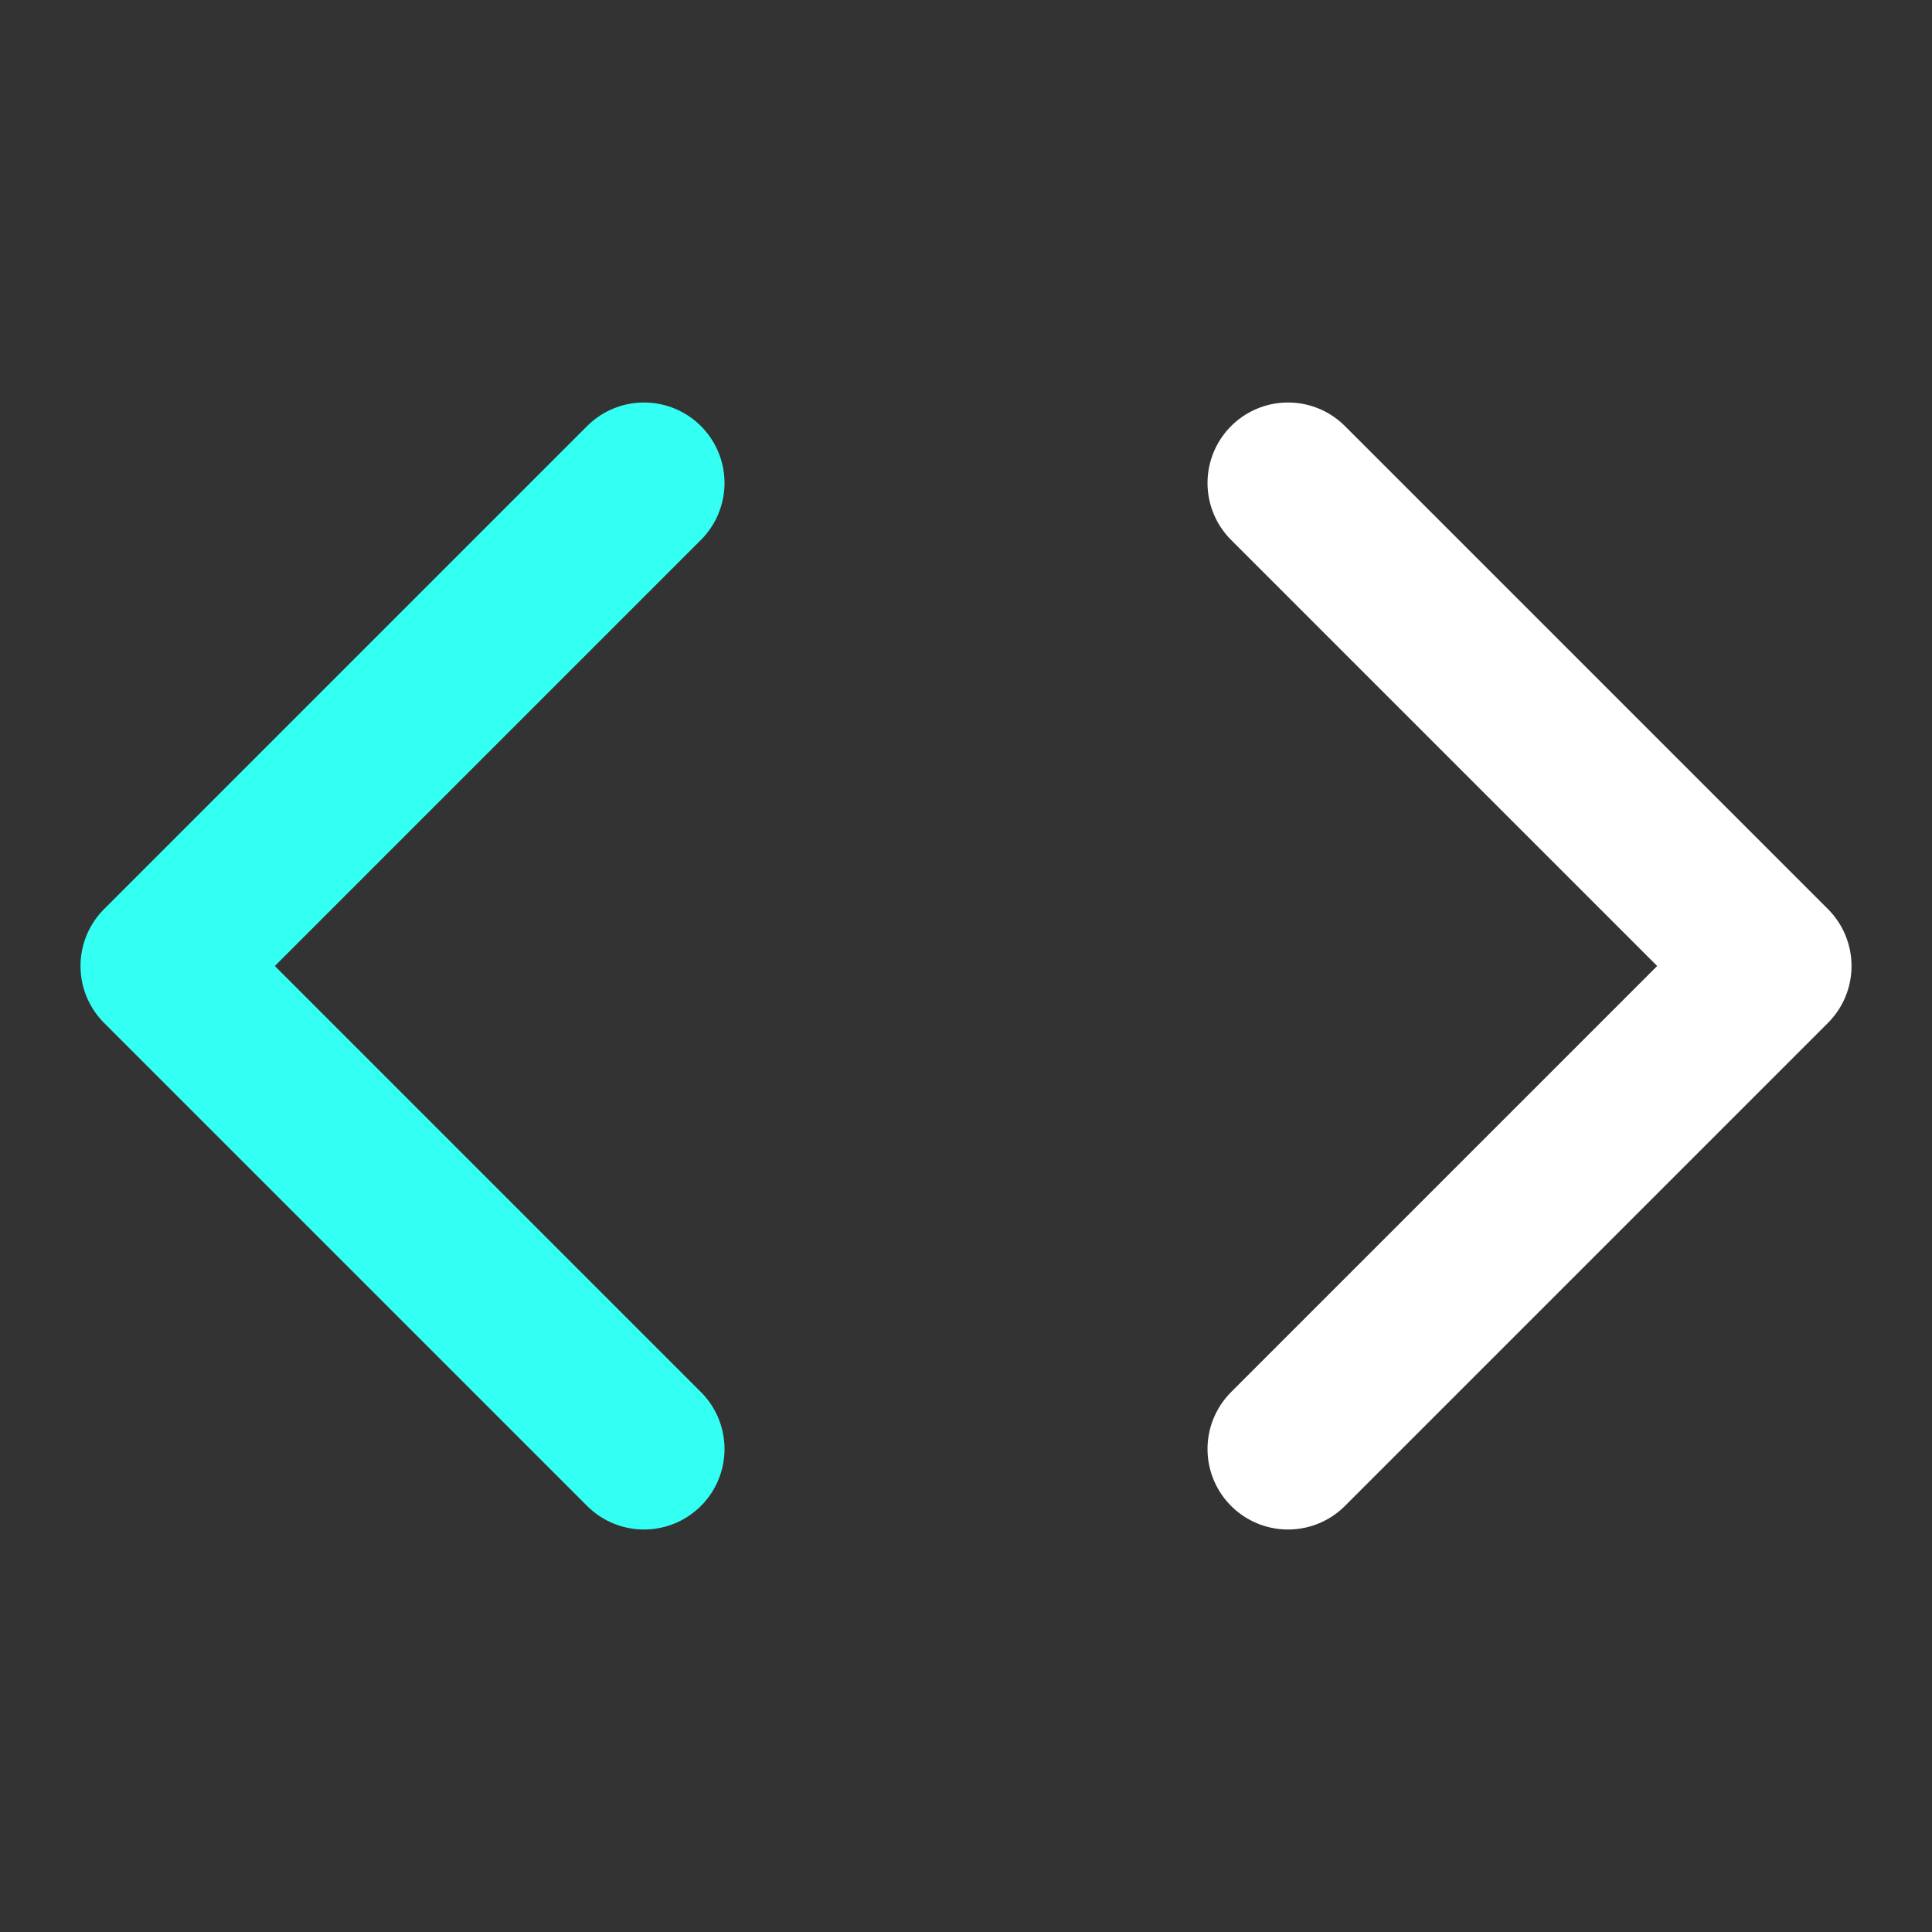
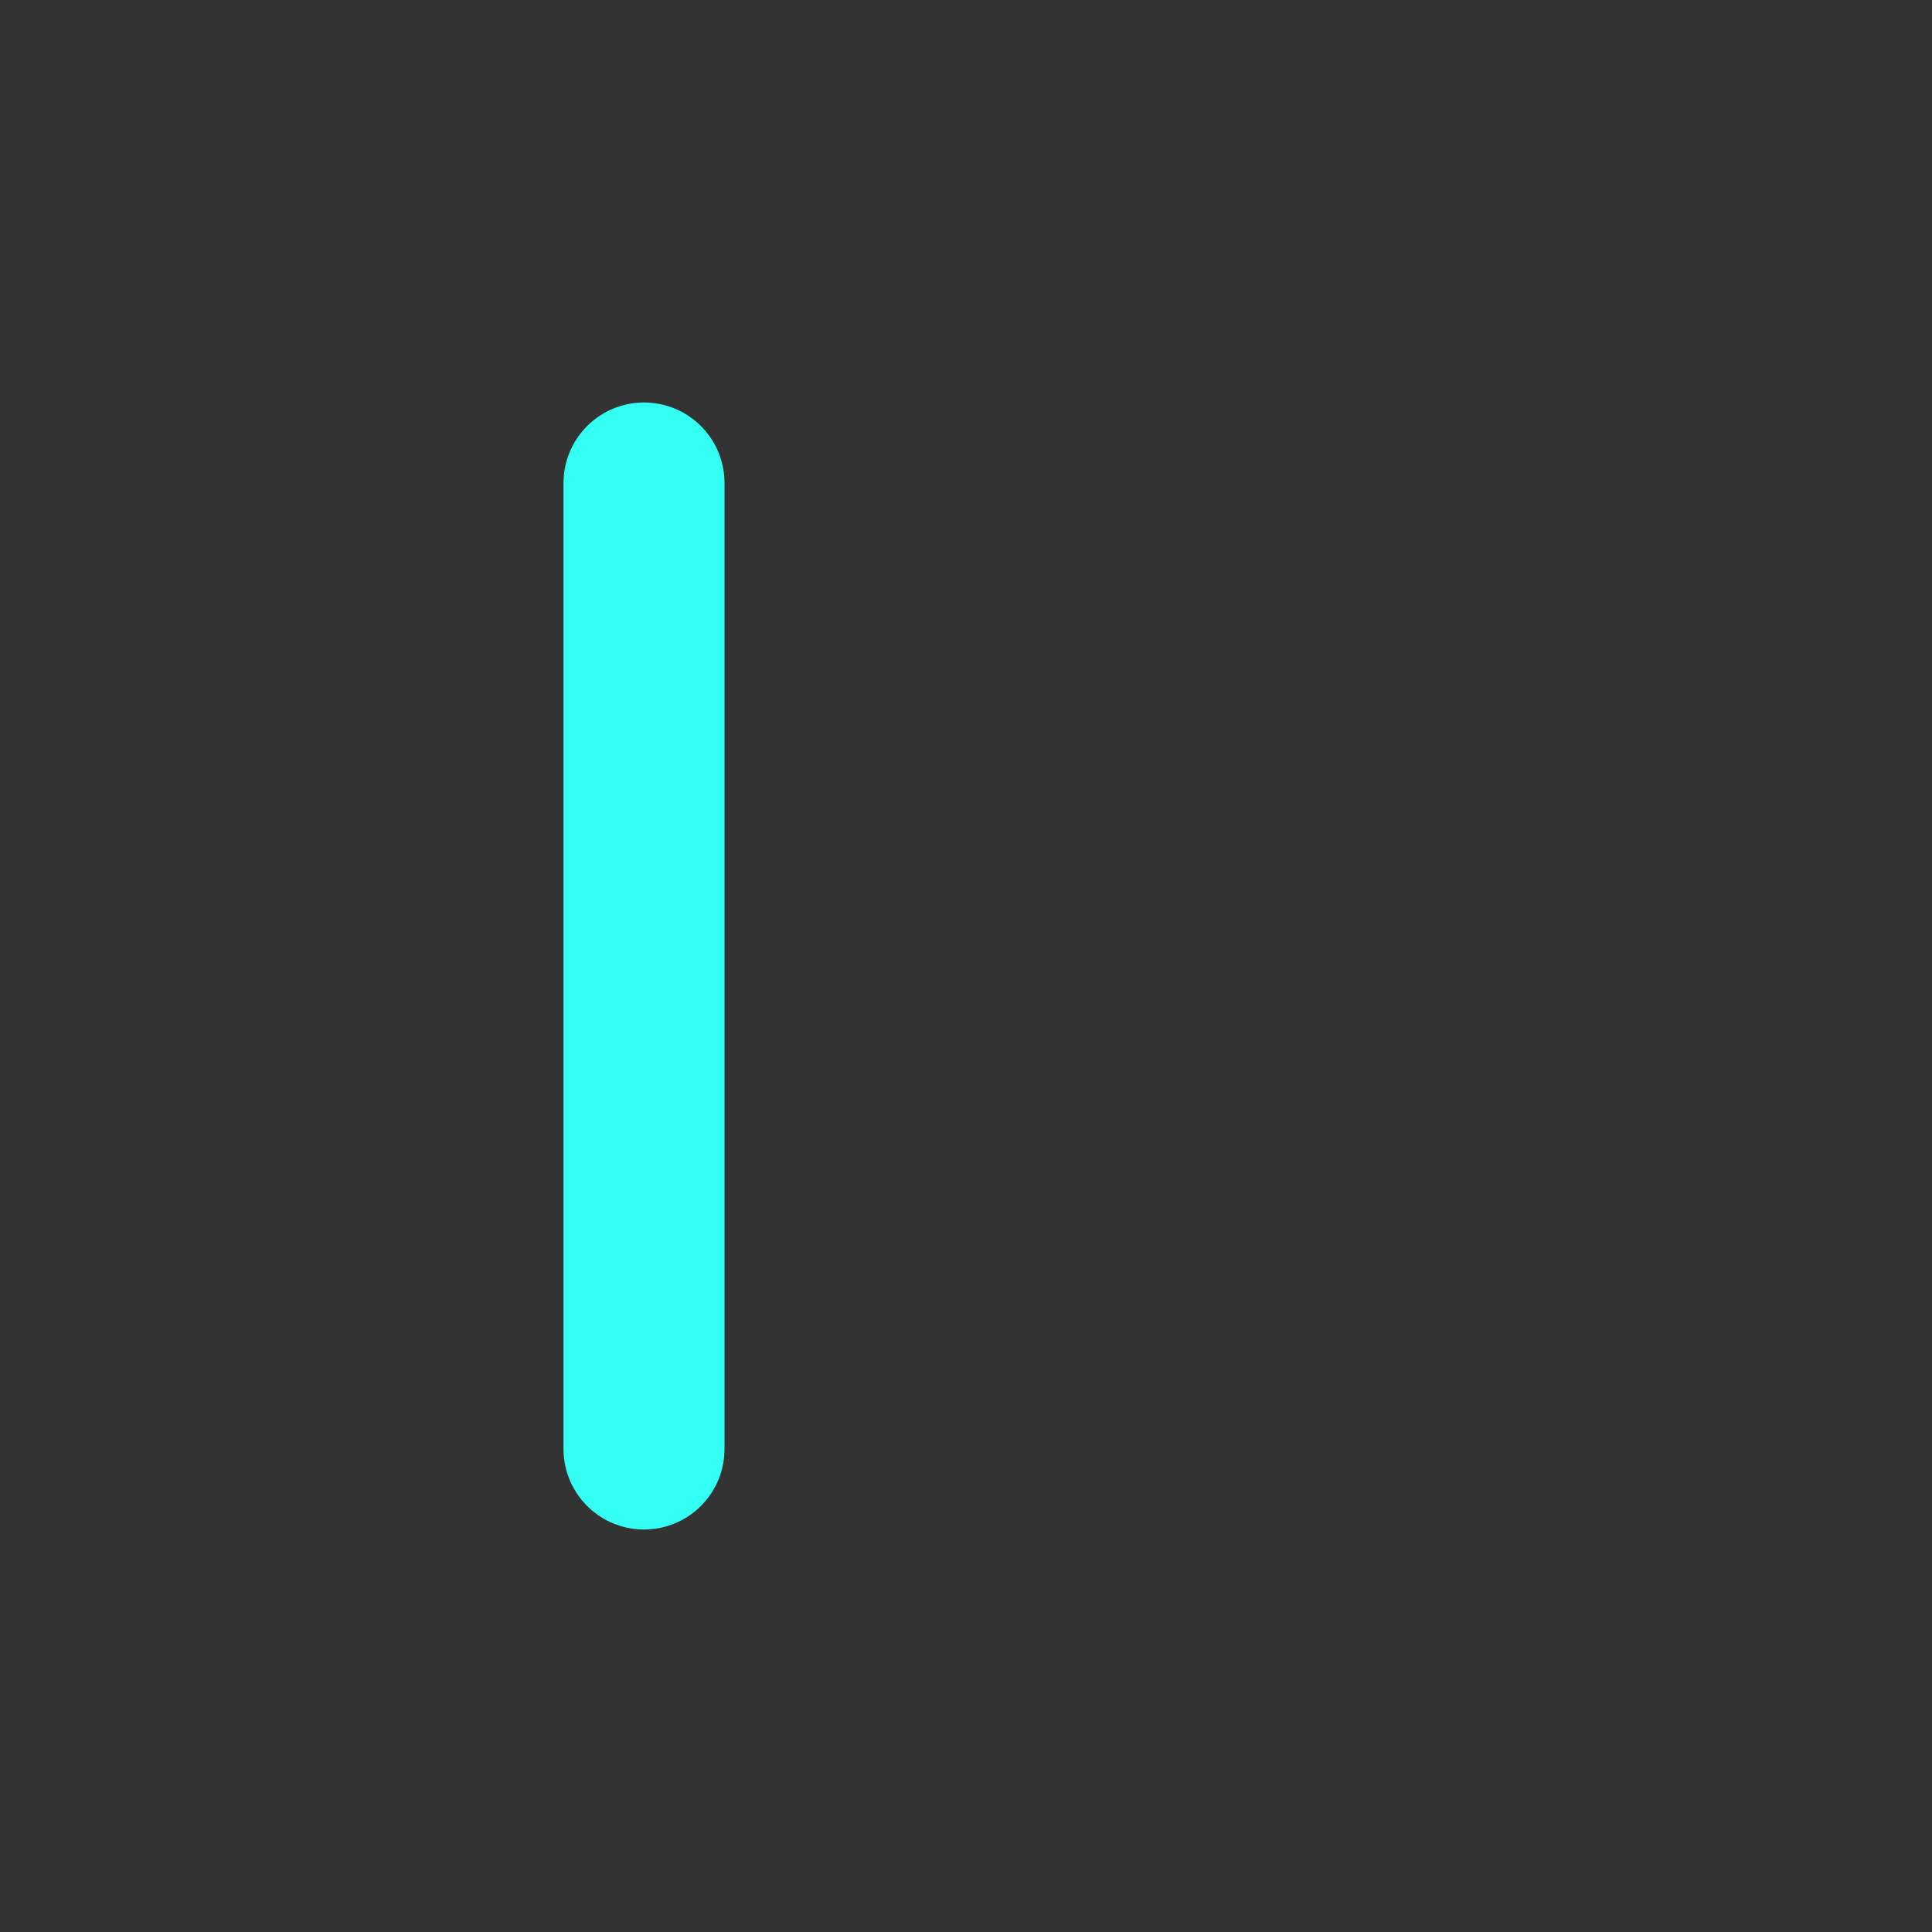
<svg xmlns="http://www.w3.org/2000/svg" width="68" height="68" viewBox="0 0 68 68" fill="none">
  <rect x="0" y="0" width="68" height="68" fill="#333333" stroke="none" />
-   <path d="M45.334 51L62.334 34L45.334 17" stroke="white" stroke-width="5.667" stroke-linecap="round" stroke-linejoin="round" />
-   <path d="M22.667 17L5.667 34L22.667 51" stroke="#33FFF2" stroke-width="5.667" stroke-linecap="round" stroke-linejoin="round" />
+   <path d="M22.667 17L22.667 51" stroke="#33FFF2" stroke-width="5.667" stroke-linecap="round" stroke-linejoin="round" />
</svg>